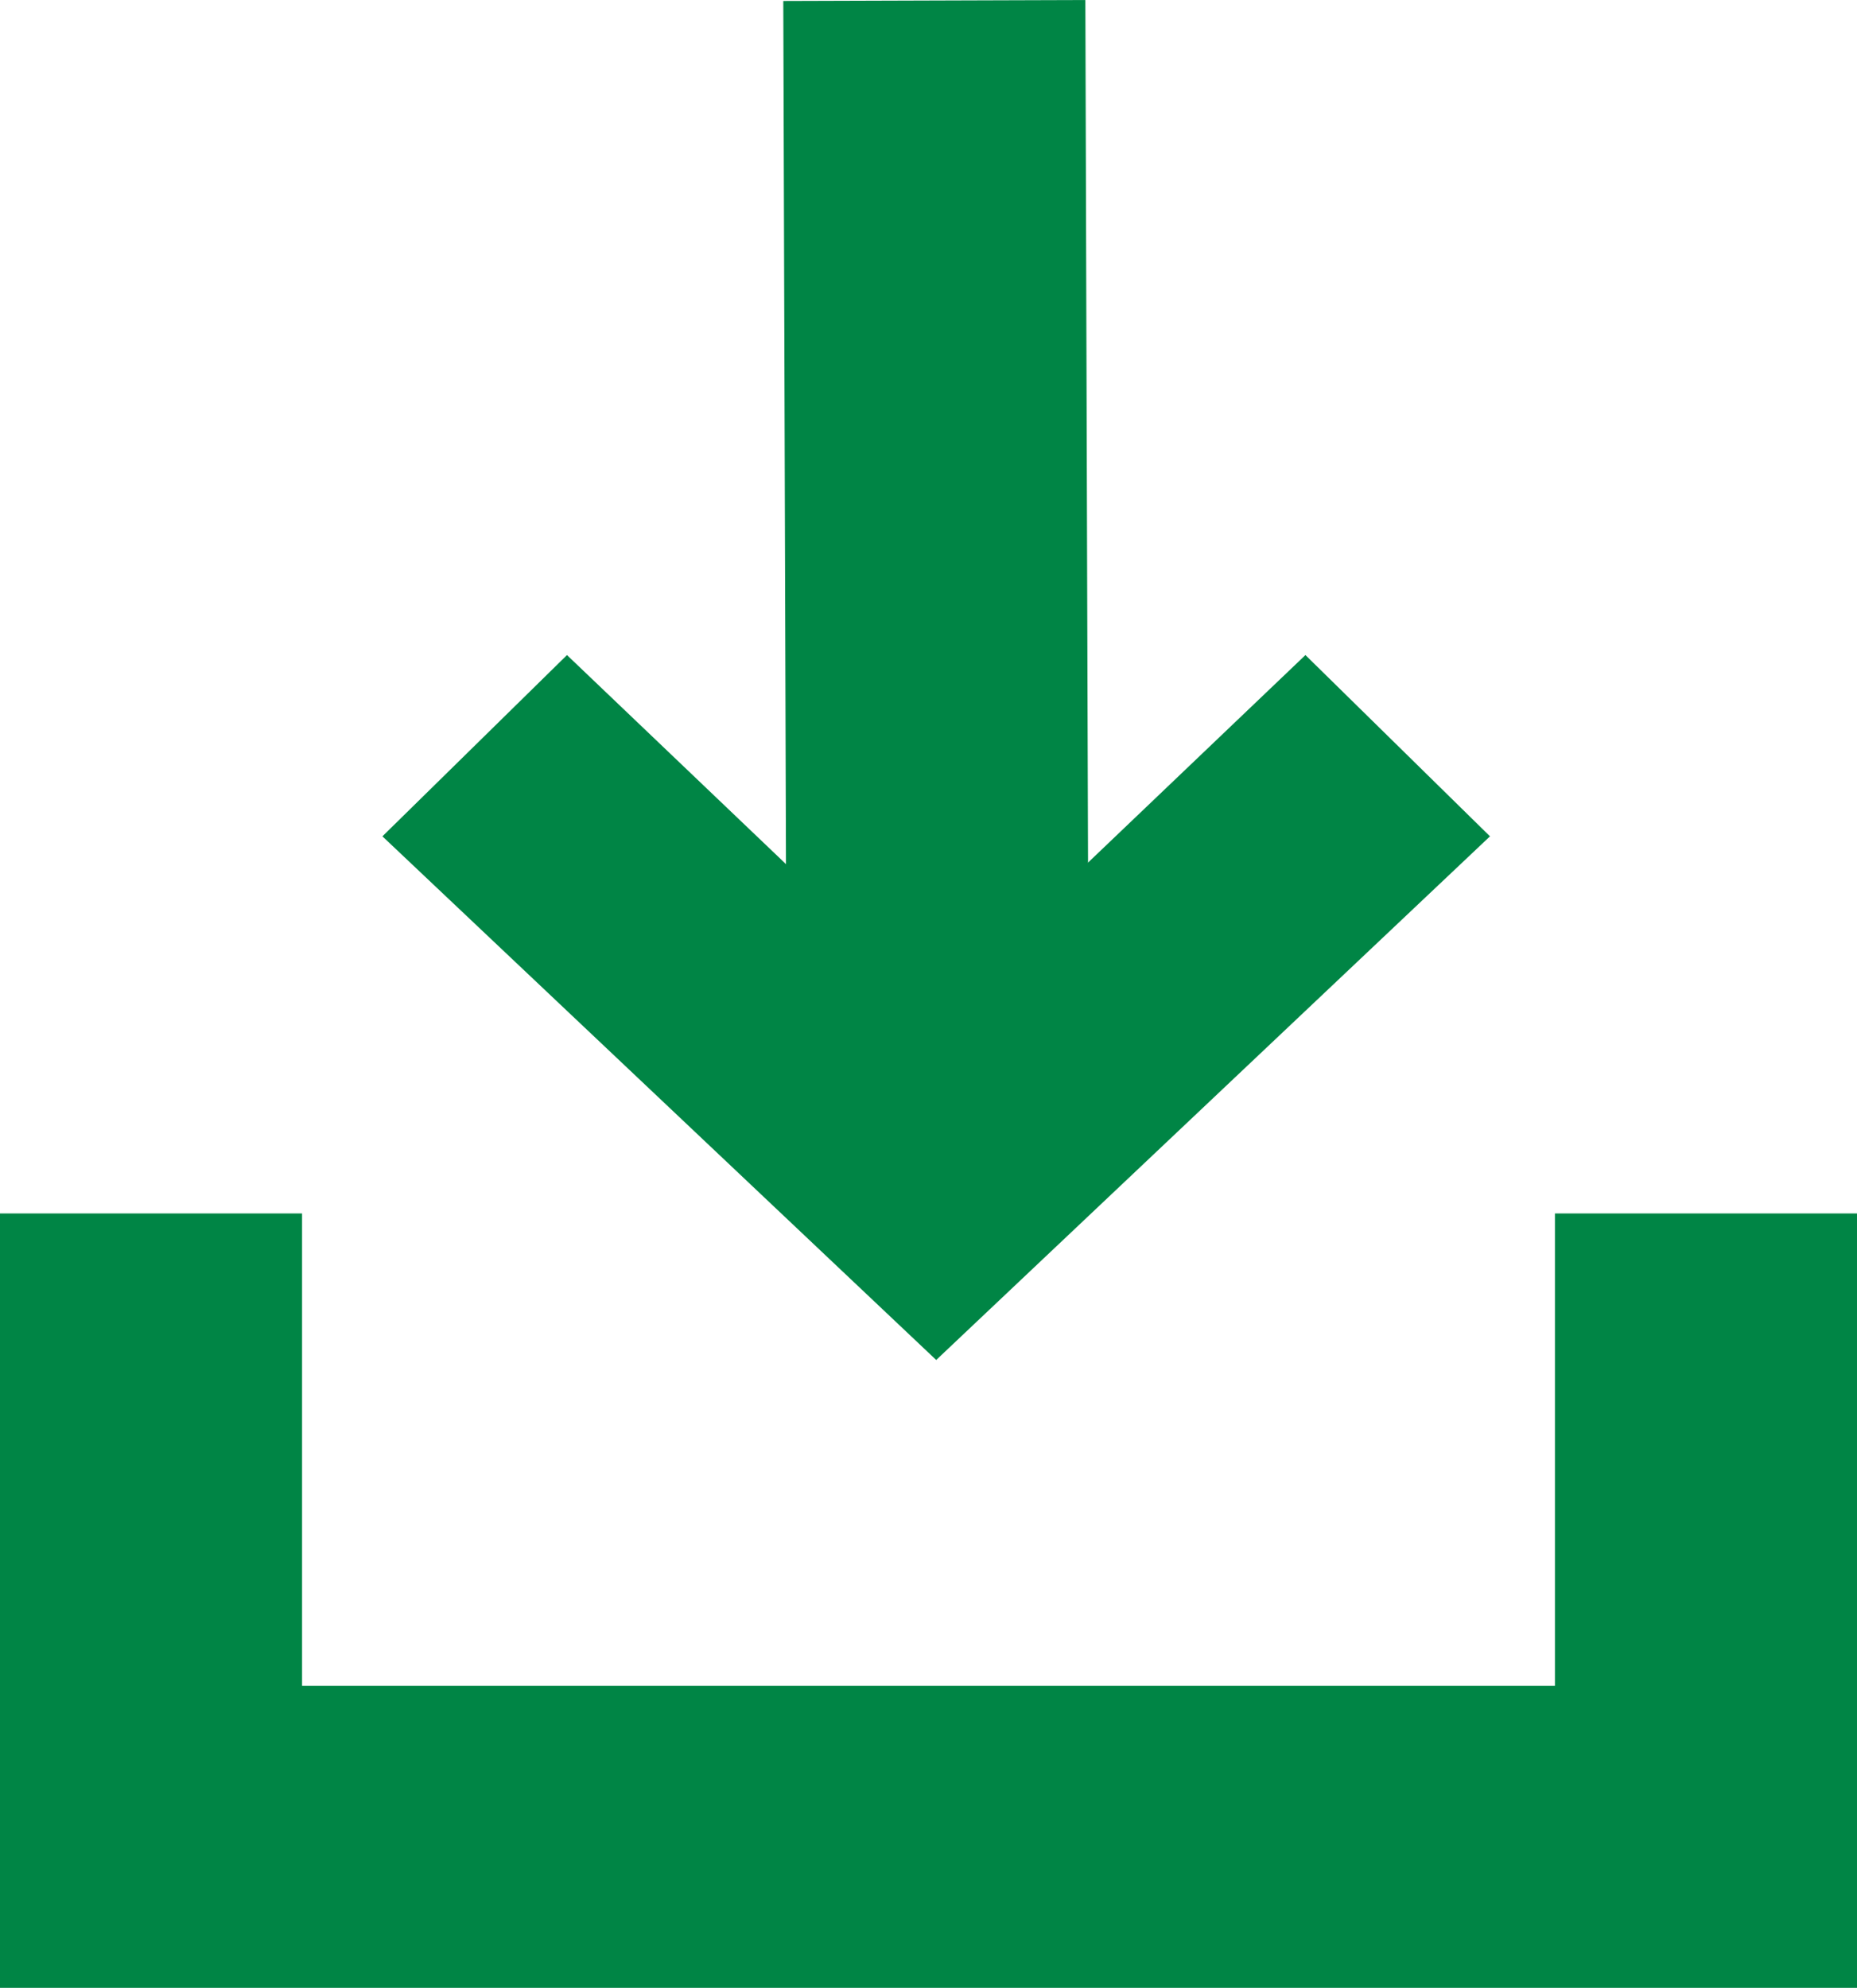
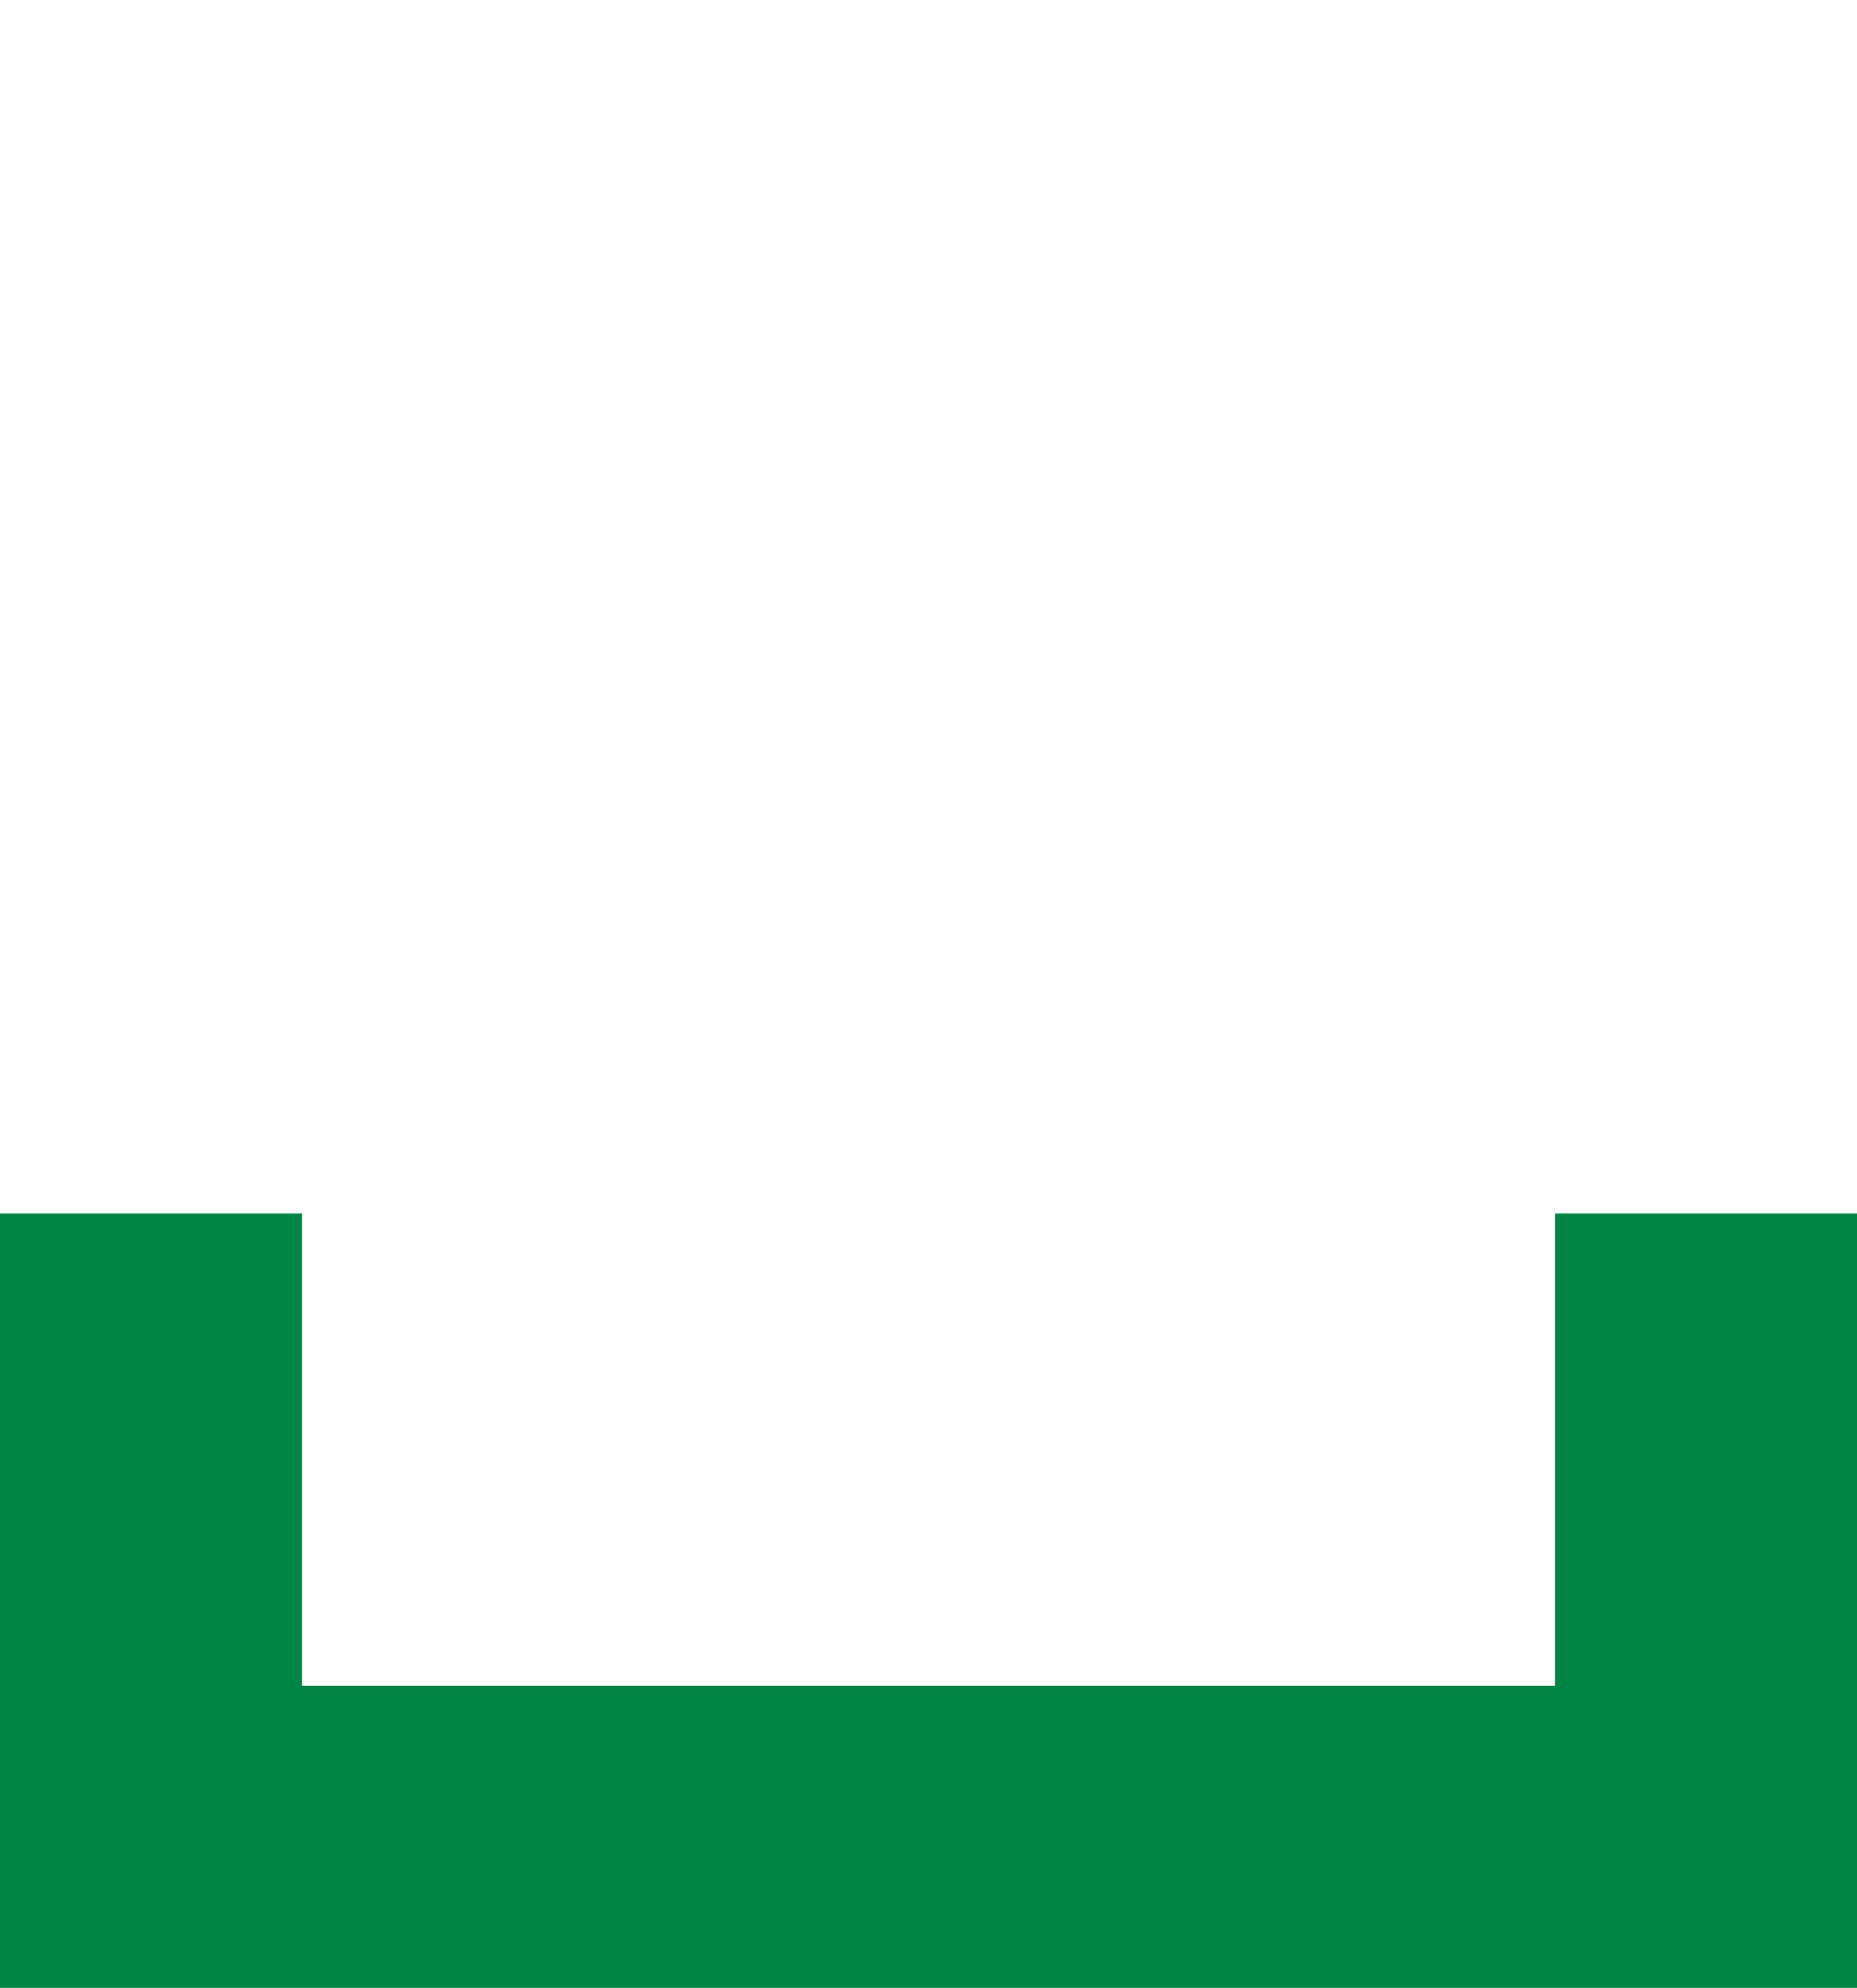
<svg xmlns="http://www.w3.org/2000/svg" width="18.443" height="19.74" viewBox="0 0 18.443 19.74">
  <g id="Group_29" data-name="Group 29" transform="translate(-169.702 -5.995)">
-     <path id="Shape" d="M1.8,11,0,9.167,3.5,5.5,0,1.833,1.8,0,7,5.5Z" transform="translate(184.5 12.5) rotate(90)" fill="#008545" />
-     <path id="Line_3" data-name="Line 3" d="M9,.486,0,.514" transform="translate(179.5 7.5) rotate(90)" fill="none" stroke="#008545" stroke-linecap="square" stroke-miterlimit="10" stroke-width="3" />
    <path id="Path_22" data-name="Path 22" d="M170.006,18.045v6.19h15.443v-6.19" transform="translate(1.196)" fill="none" stroke="#008545" stroke-width="3" />
  </g>
</svg>